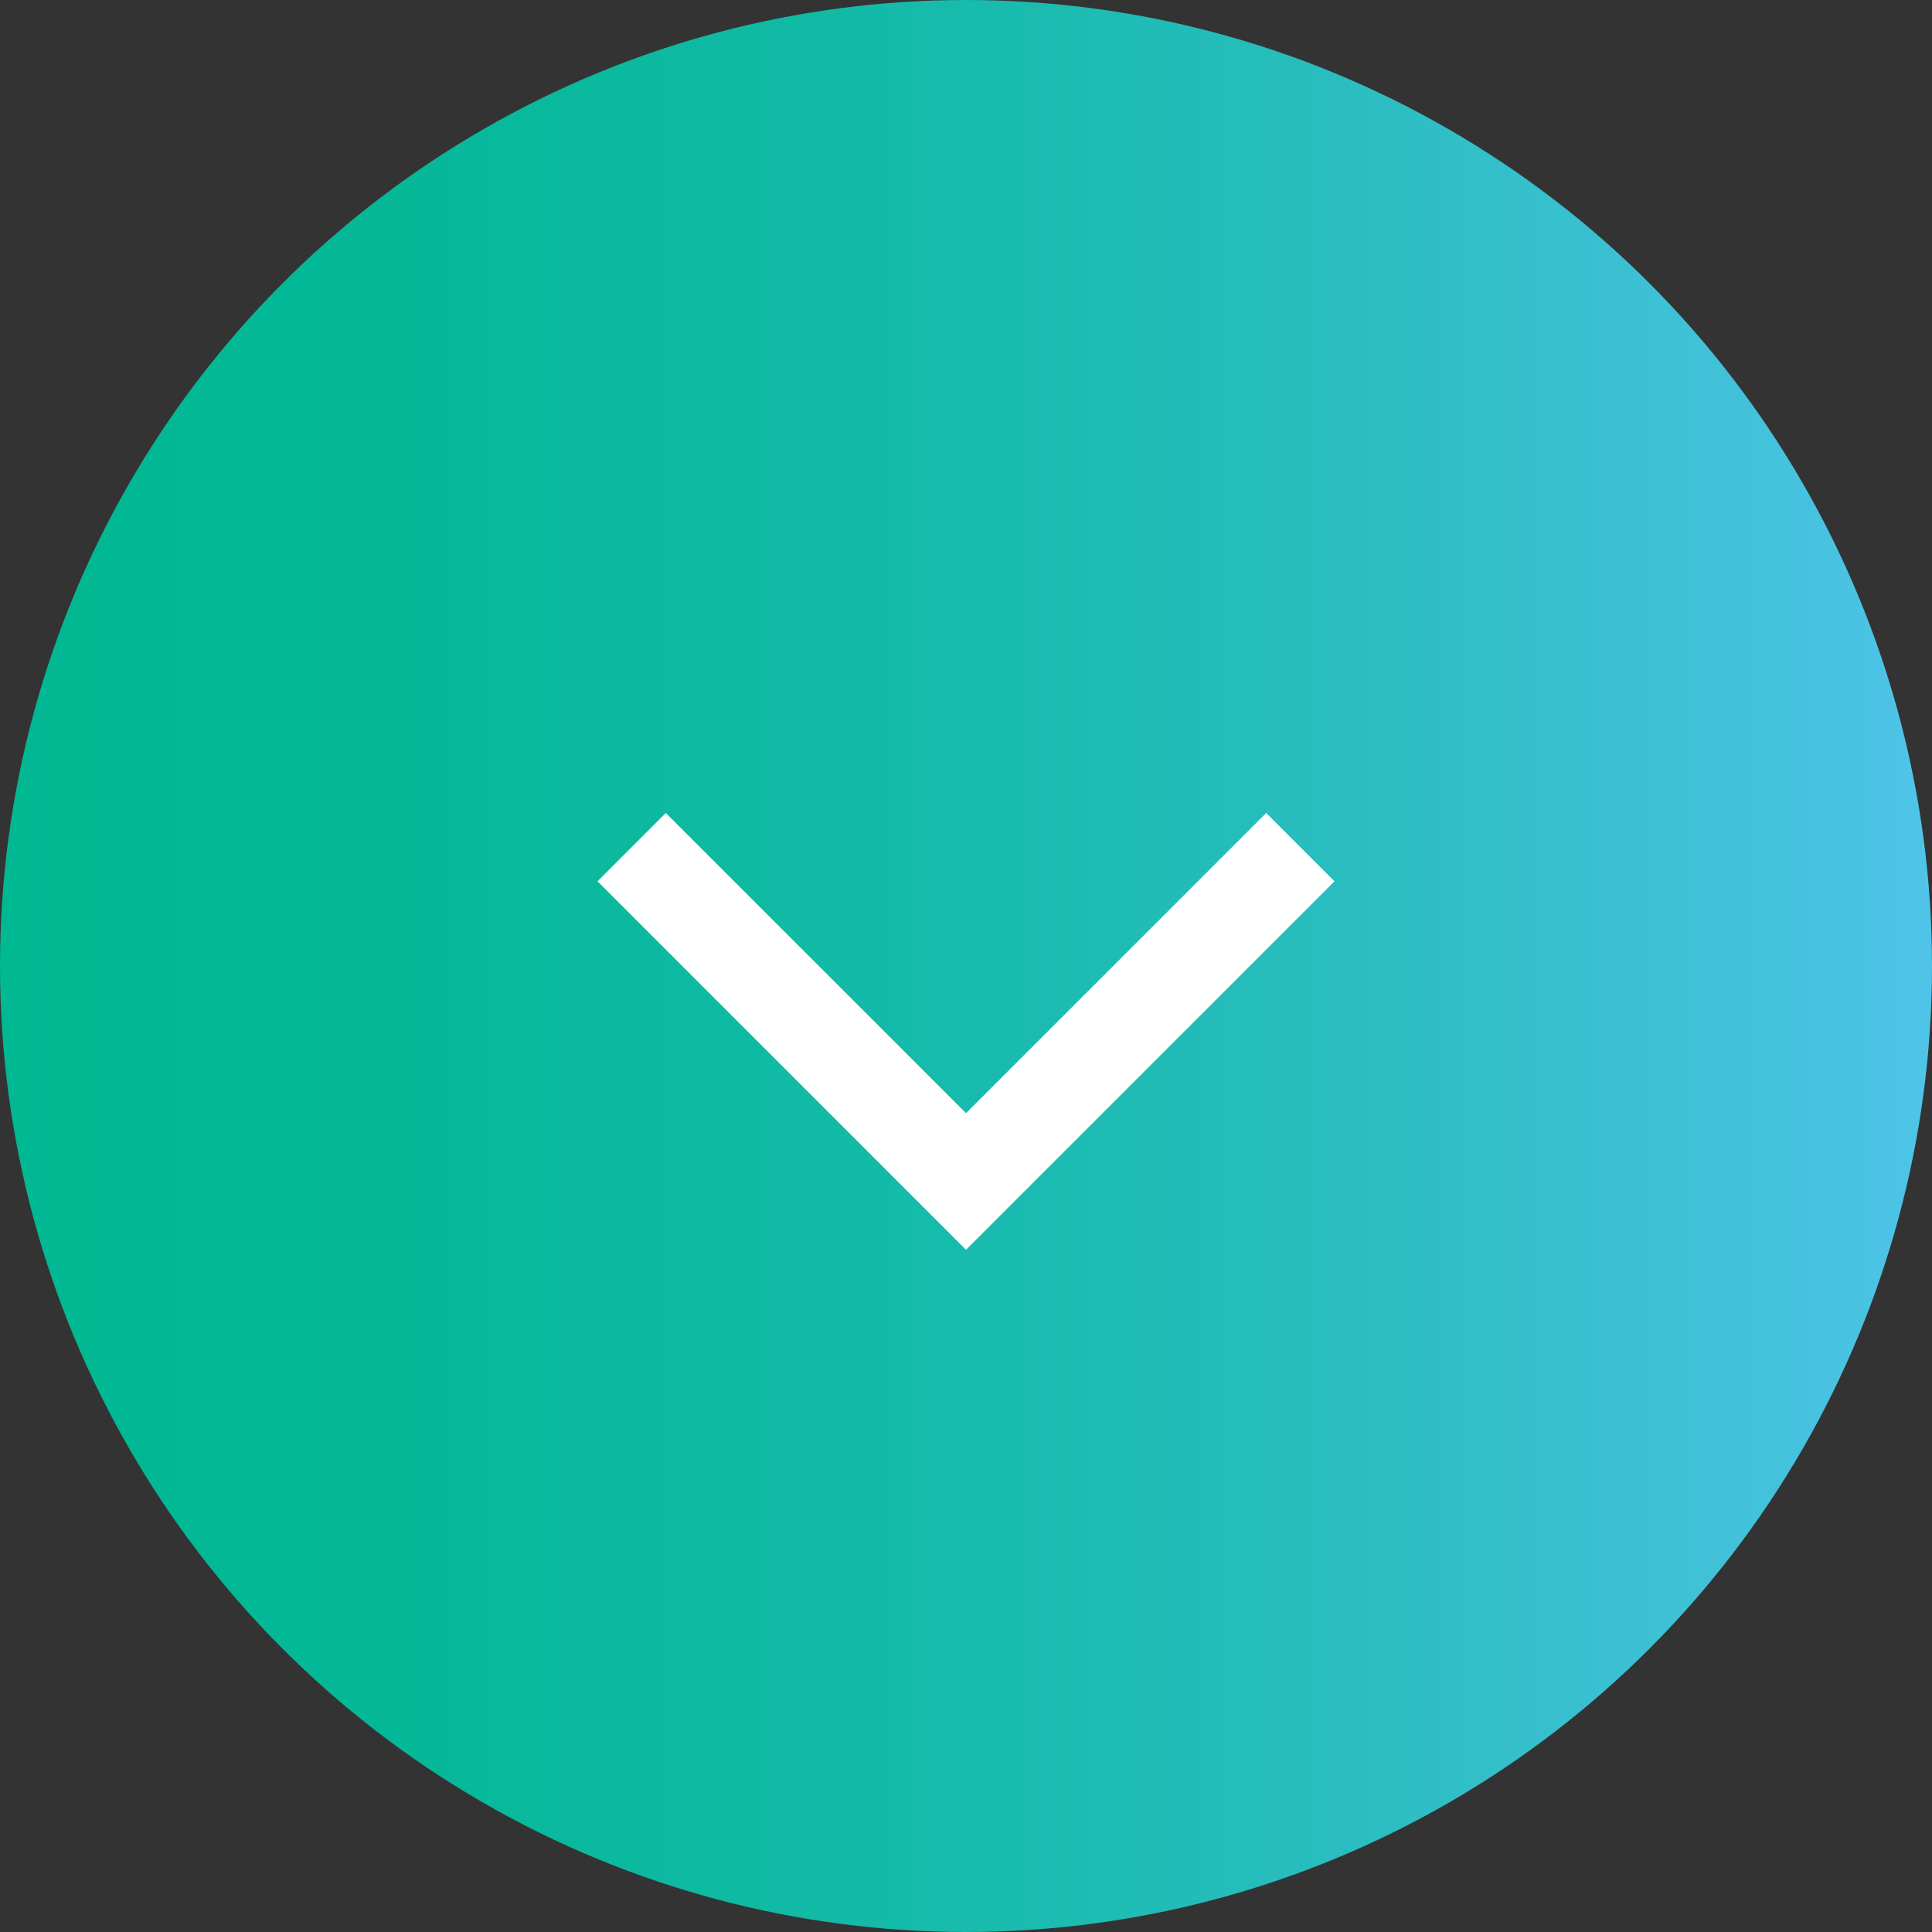
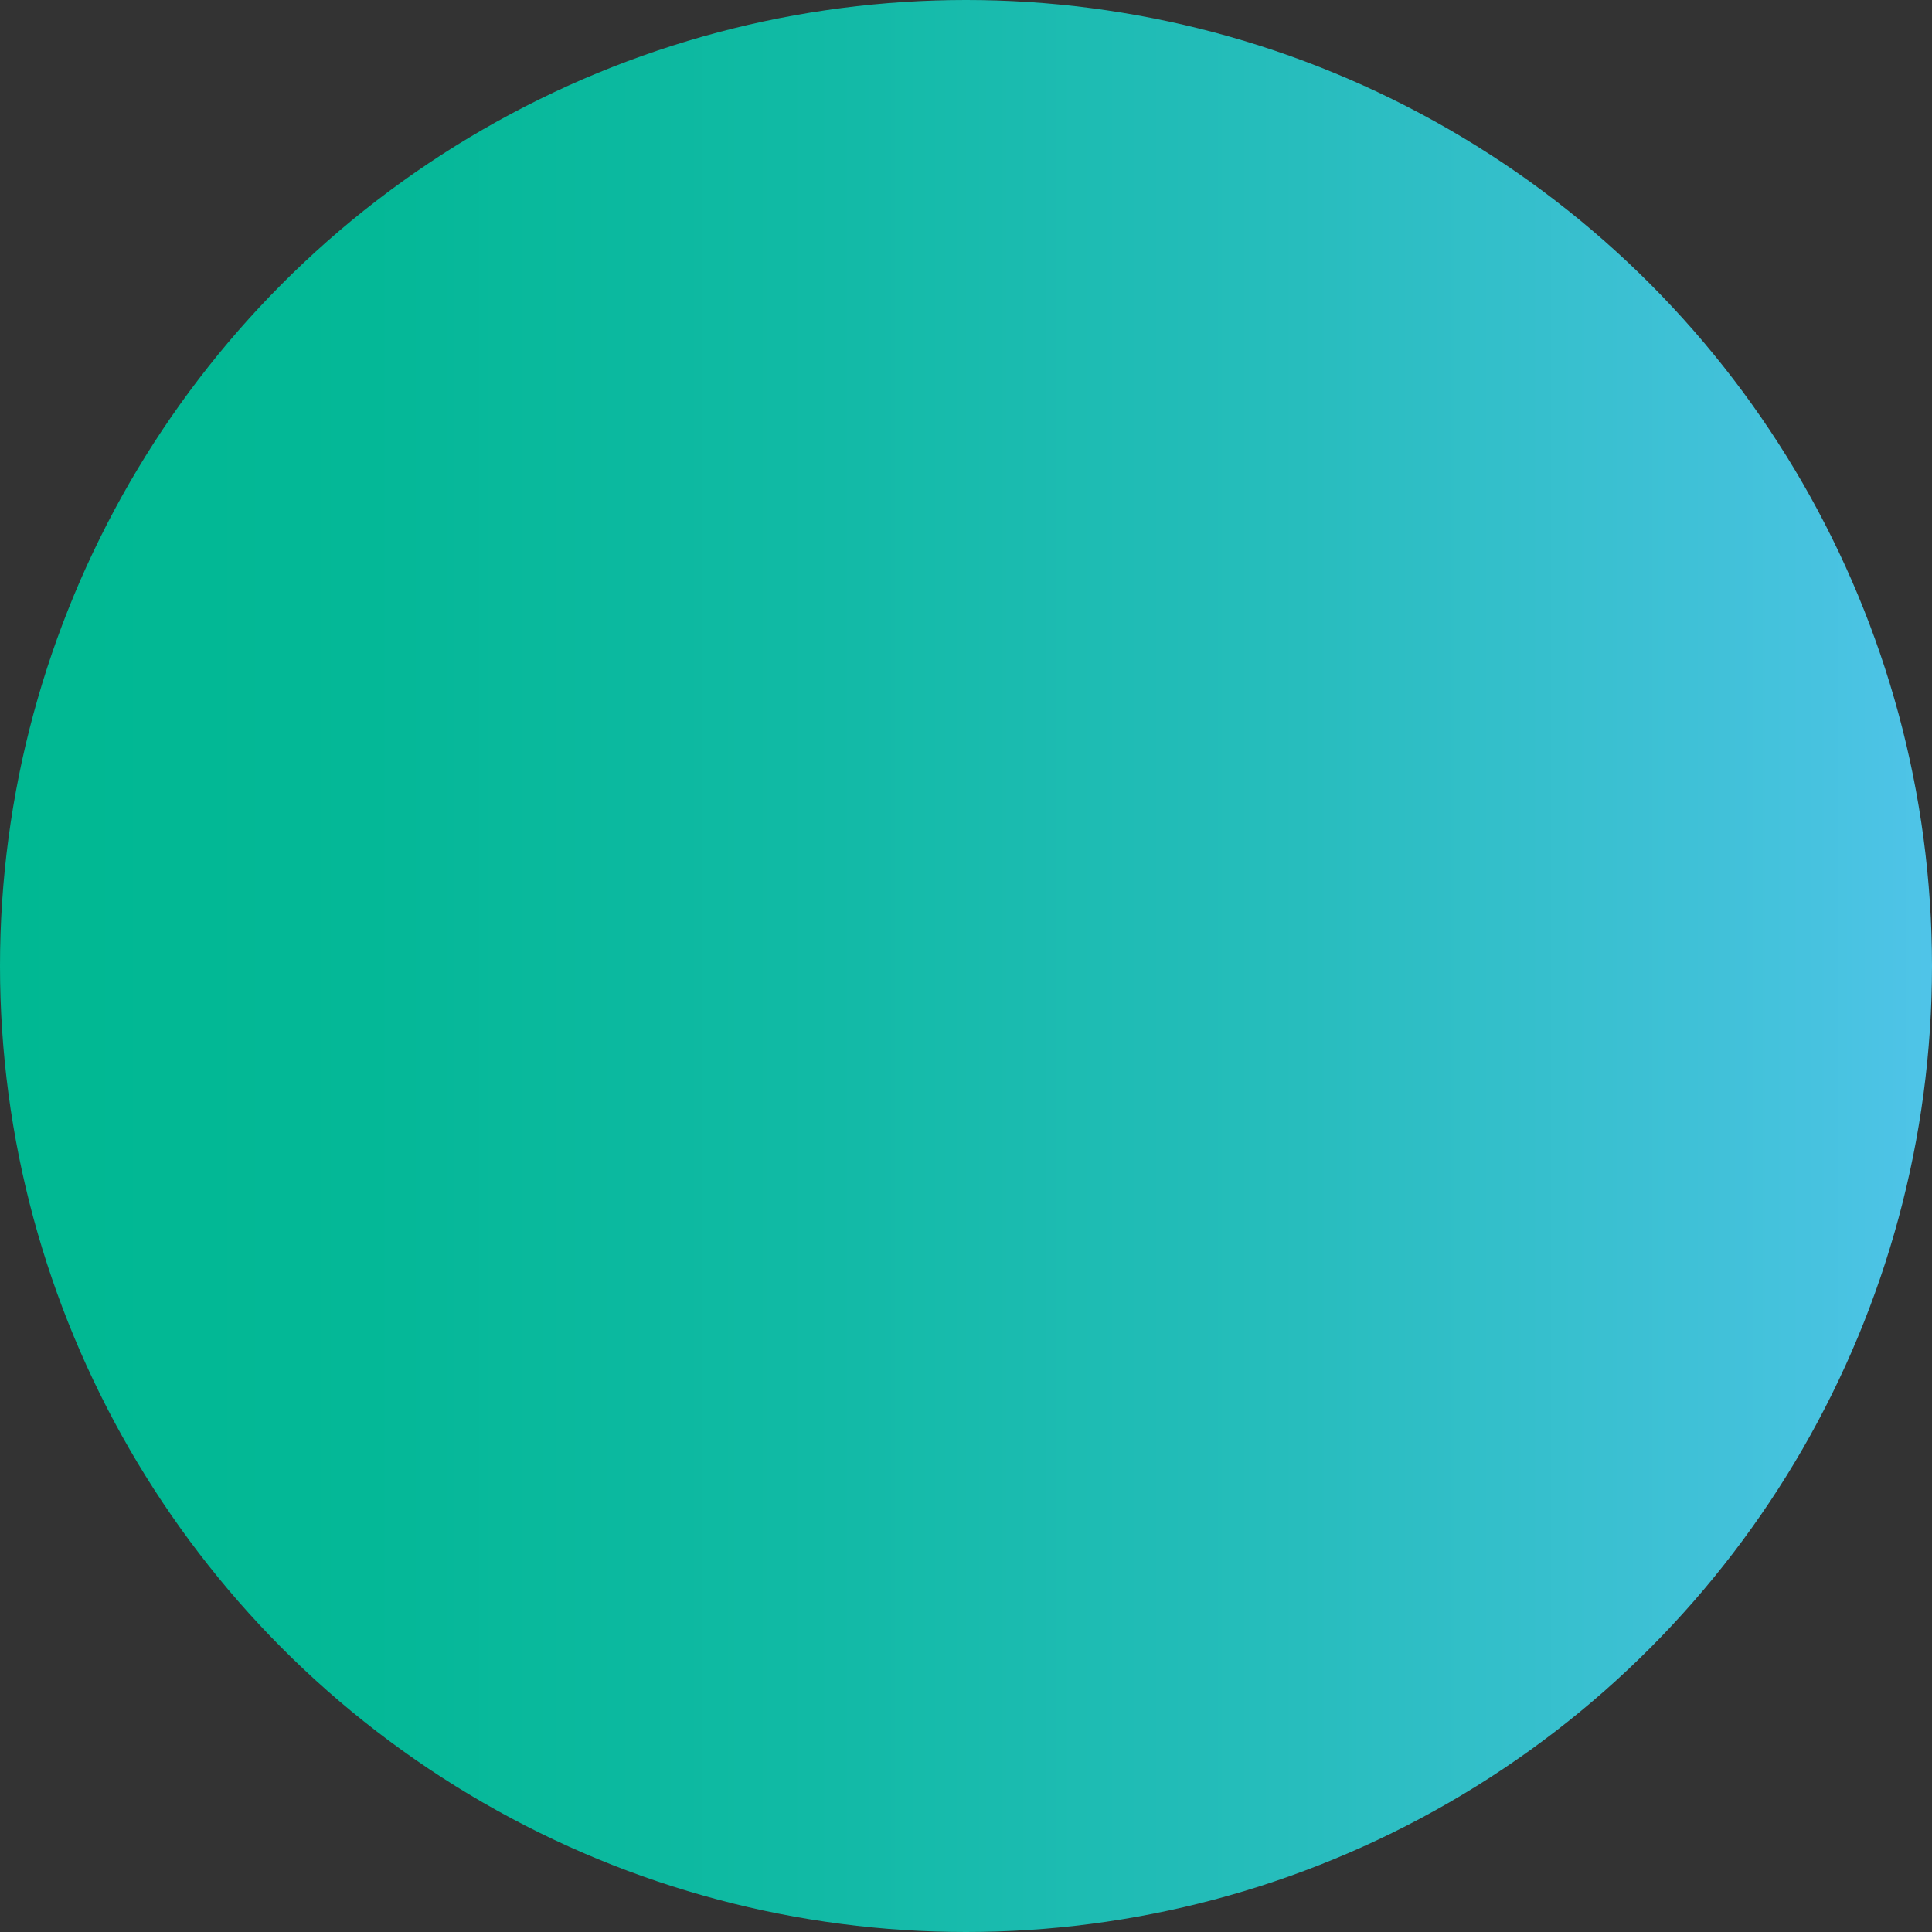
<svg xmlns="http://www.w3.org/2000/svg" width="40" height="40" viewBox="0 0 40 40">
  <rect x="0" y="0" width="40" height="40" fill="#333333" stroke="none" />
  <defs>
    <linearGradient id="linear-gradient" y1="0.5" x2="1" y2="0.5" gradientUnits="objectBoundingBox">
      <stop offset="0" stop-color="#00b892" />
      <stop offset="0.193" stop-color="#04b897" />
      <stop offset="0.422" stop-color="#11baa5" />
      <stop offset="0.671" stop-color="#27bdbd" />
      <stop offset="0.93" stop-color="#46c2de" />
      <stop offset="1" stop-color="#50c4e9" />
    </linearGradient>
  </defs>
  <g id="グループ_1566" data-name="グループ 1566" transform="translate(-620 -1118)">
    <circle id="楕円形_152" data-name="楕円形 152" cx="20" cy="20" r="20" transform="translate(620 1118)" fill="url(#linear-gradient)" />
    <g id="グループ_825" data-name="グループ 825" transform="translate(646.922 1135.539) rotate(90)">
-       <path id="パス_665" data-name="パス 665" d="M0,0,6.922,6.922,0,13.844" fill="none" stroke="#fff" stroke-miterlimit="10" stroke-width="2" />
-     </g>
+       </g>
  </g>
</svg>